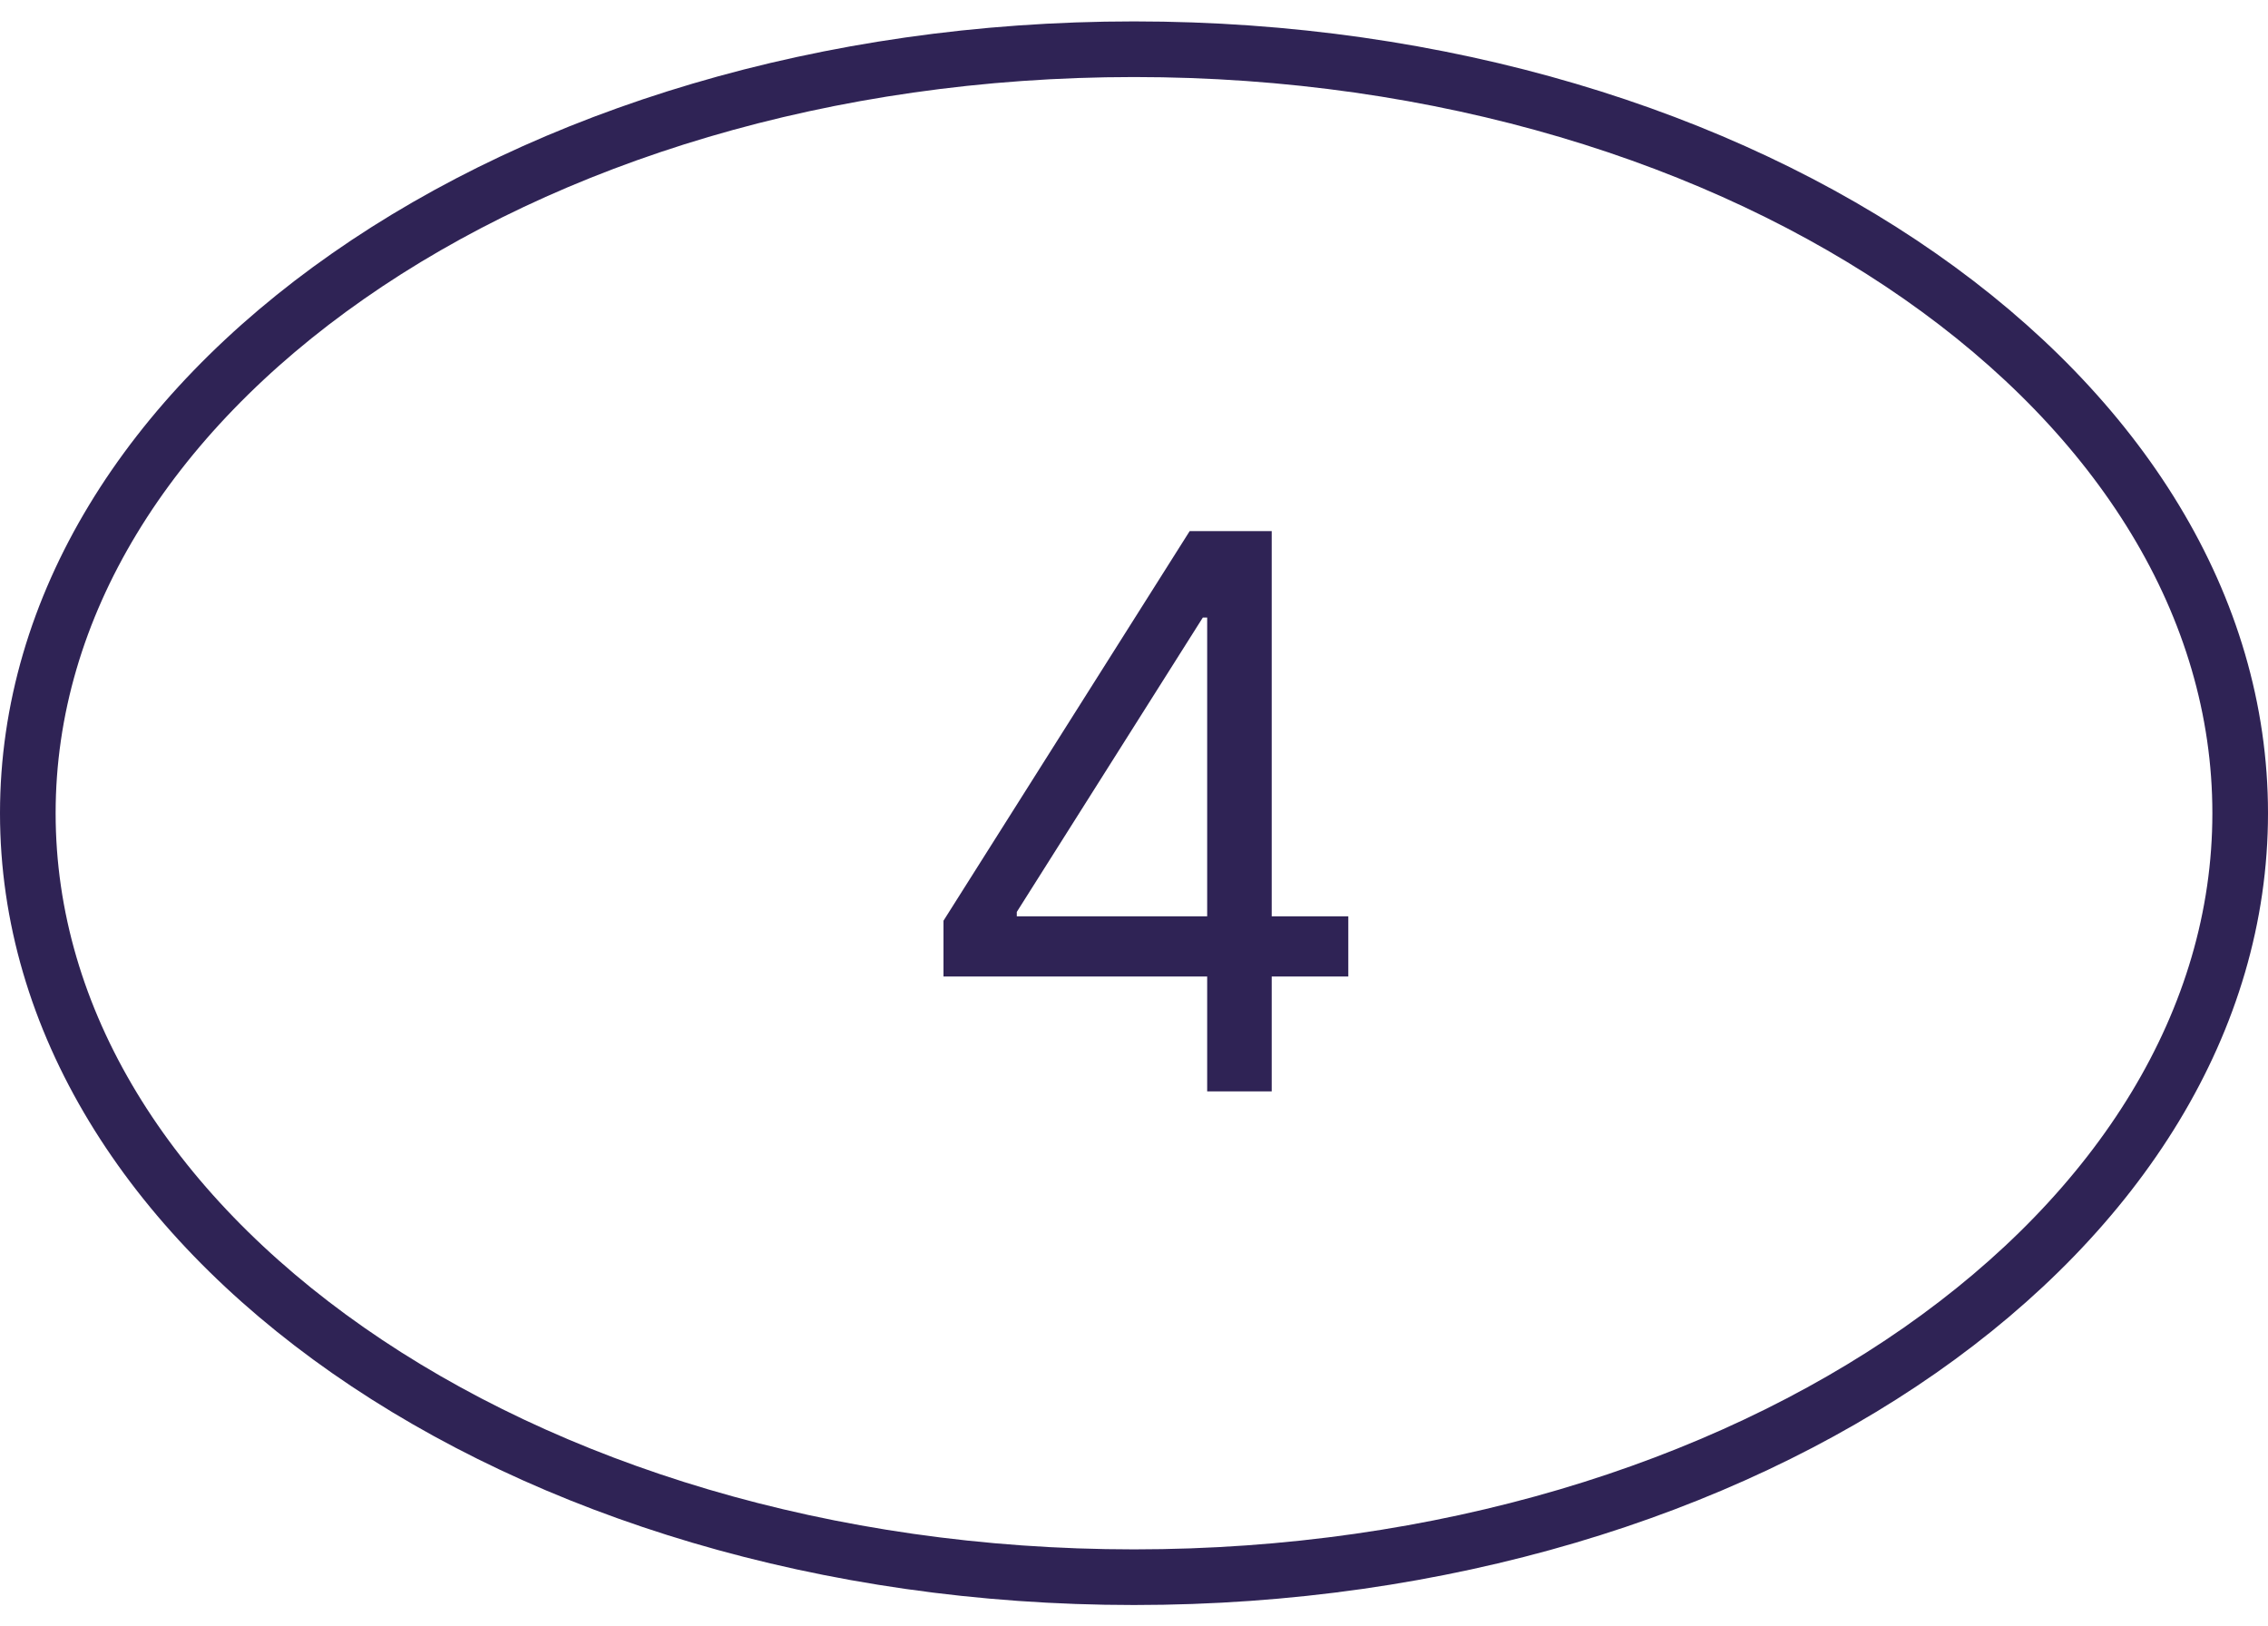
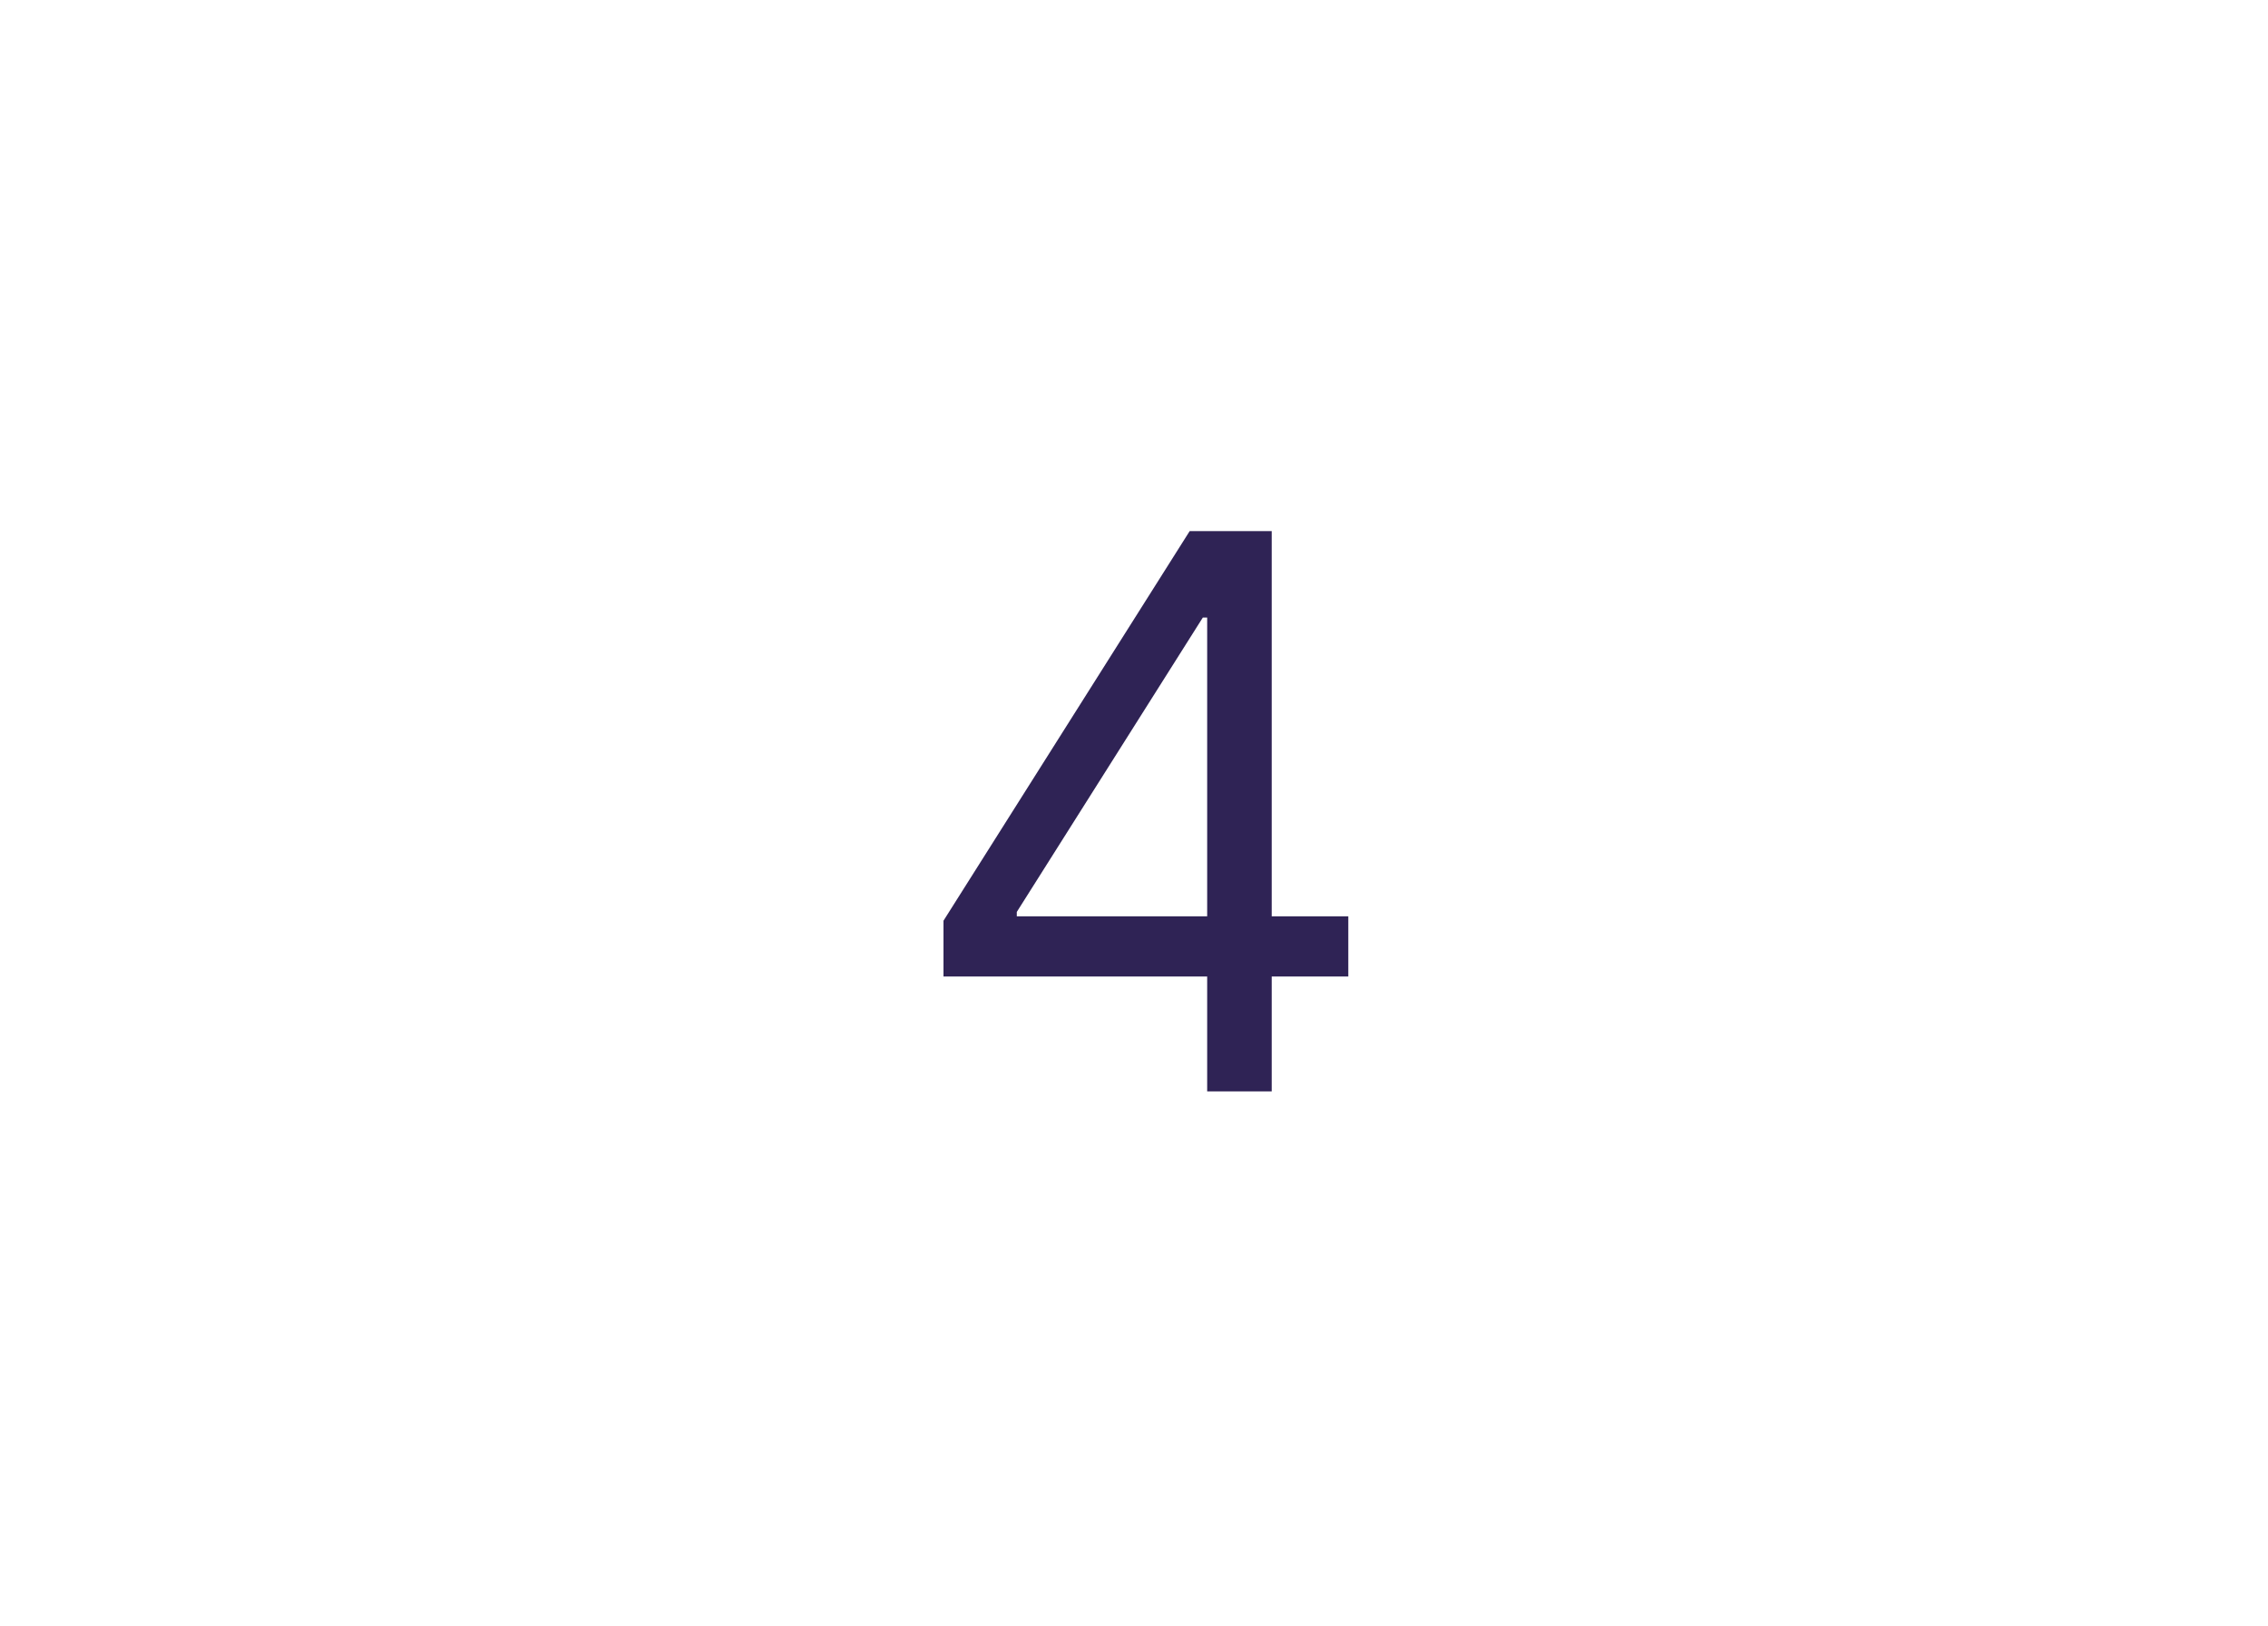
<svg xmlns="http://www.w3.org/2000/svg" width="53" height="38" viewBox="0 0 53 38" fill="none">
  <path d="M22.048 22.815V21.512L27.801 12.409H28.747V14.429H28.108L23.761 21.307V21.409H31.508V22.815H22.048ZM28.21 25.5V22.419V21.812V12.409H29.718V25.5H28.21Z" fill="#2F2355" />
-   <path d="M52.35 19C52.35 23.837 49.542 28.284 44.866 31.549C40.193 34.811 33.701 36.85 26.5 36.85C19.299 36.85 12.807 34.811 8.134 31.549C3.458 28.284 0.65 23.837 0.65 19C0.65 14.162 3.458 9.716 8.134 6.452C12.807 3.189 19.299 1.15 26.5 1.15C33.701 1.15 40.193 3.189 44.866 6.452C49.542 9.716 52.35 14.162 52.35 19Z" stroke="#2F2355" stroke-width="1.3" />
</svg>